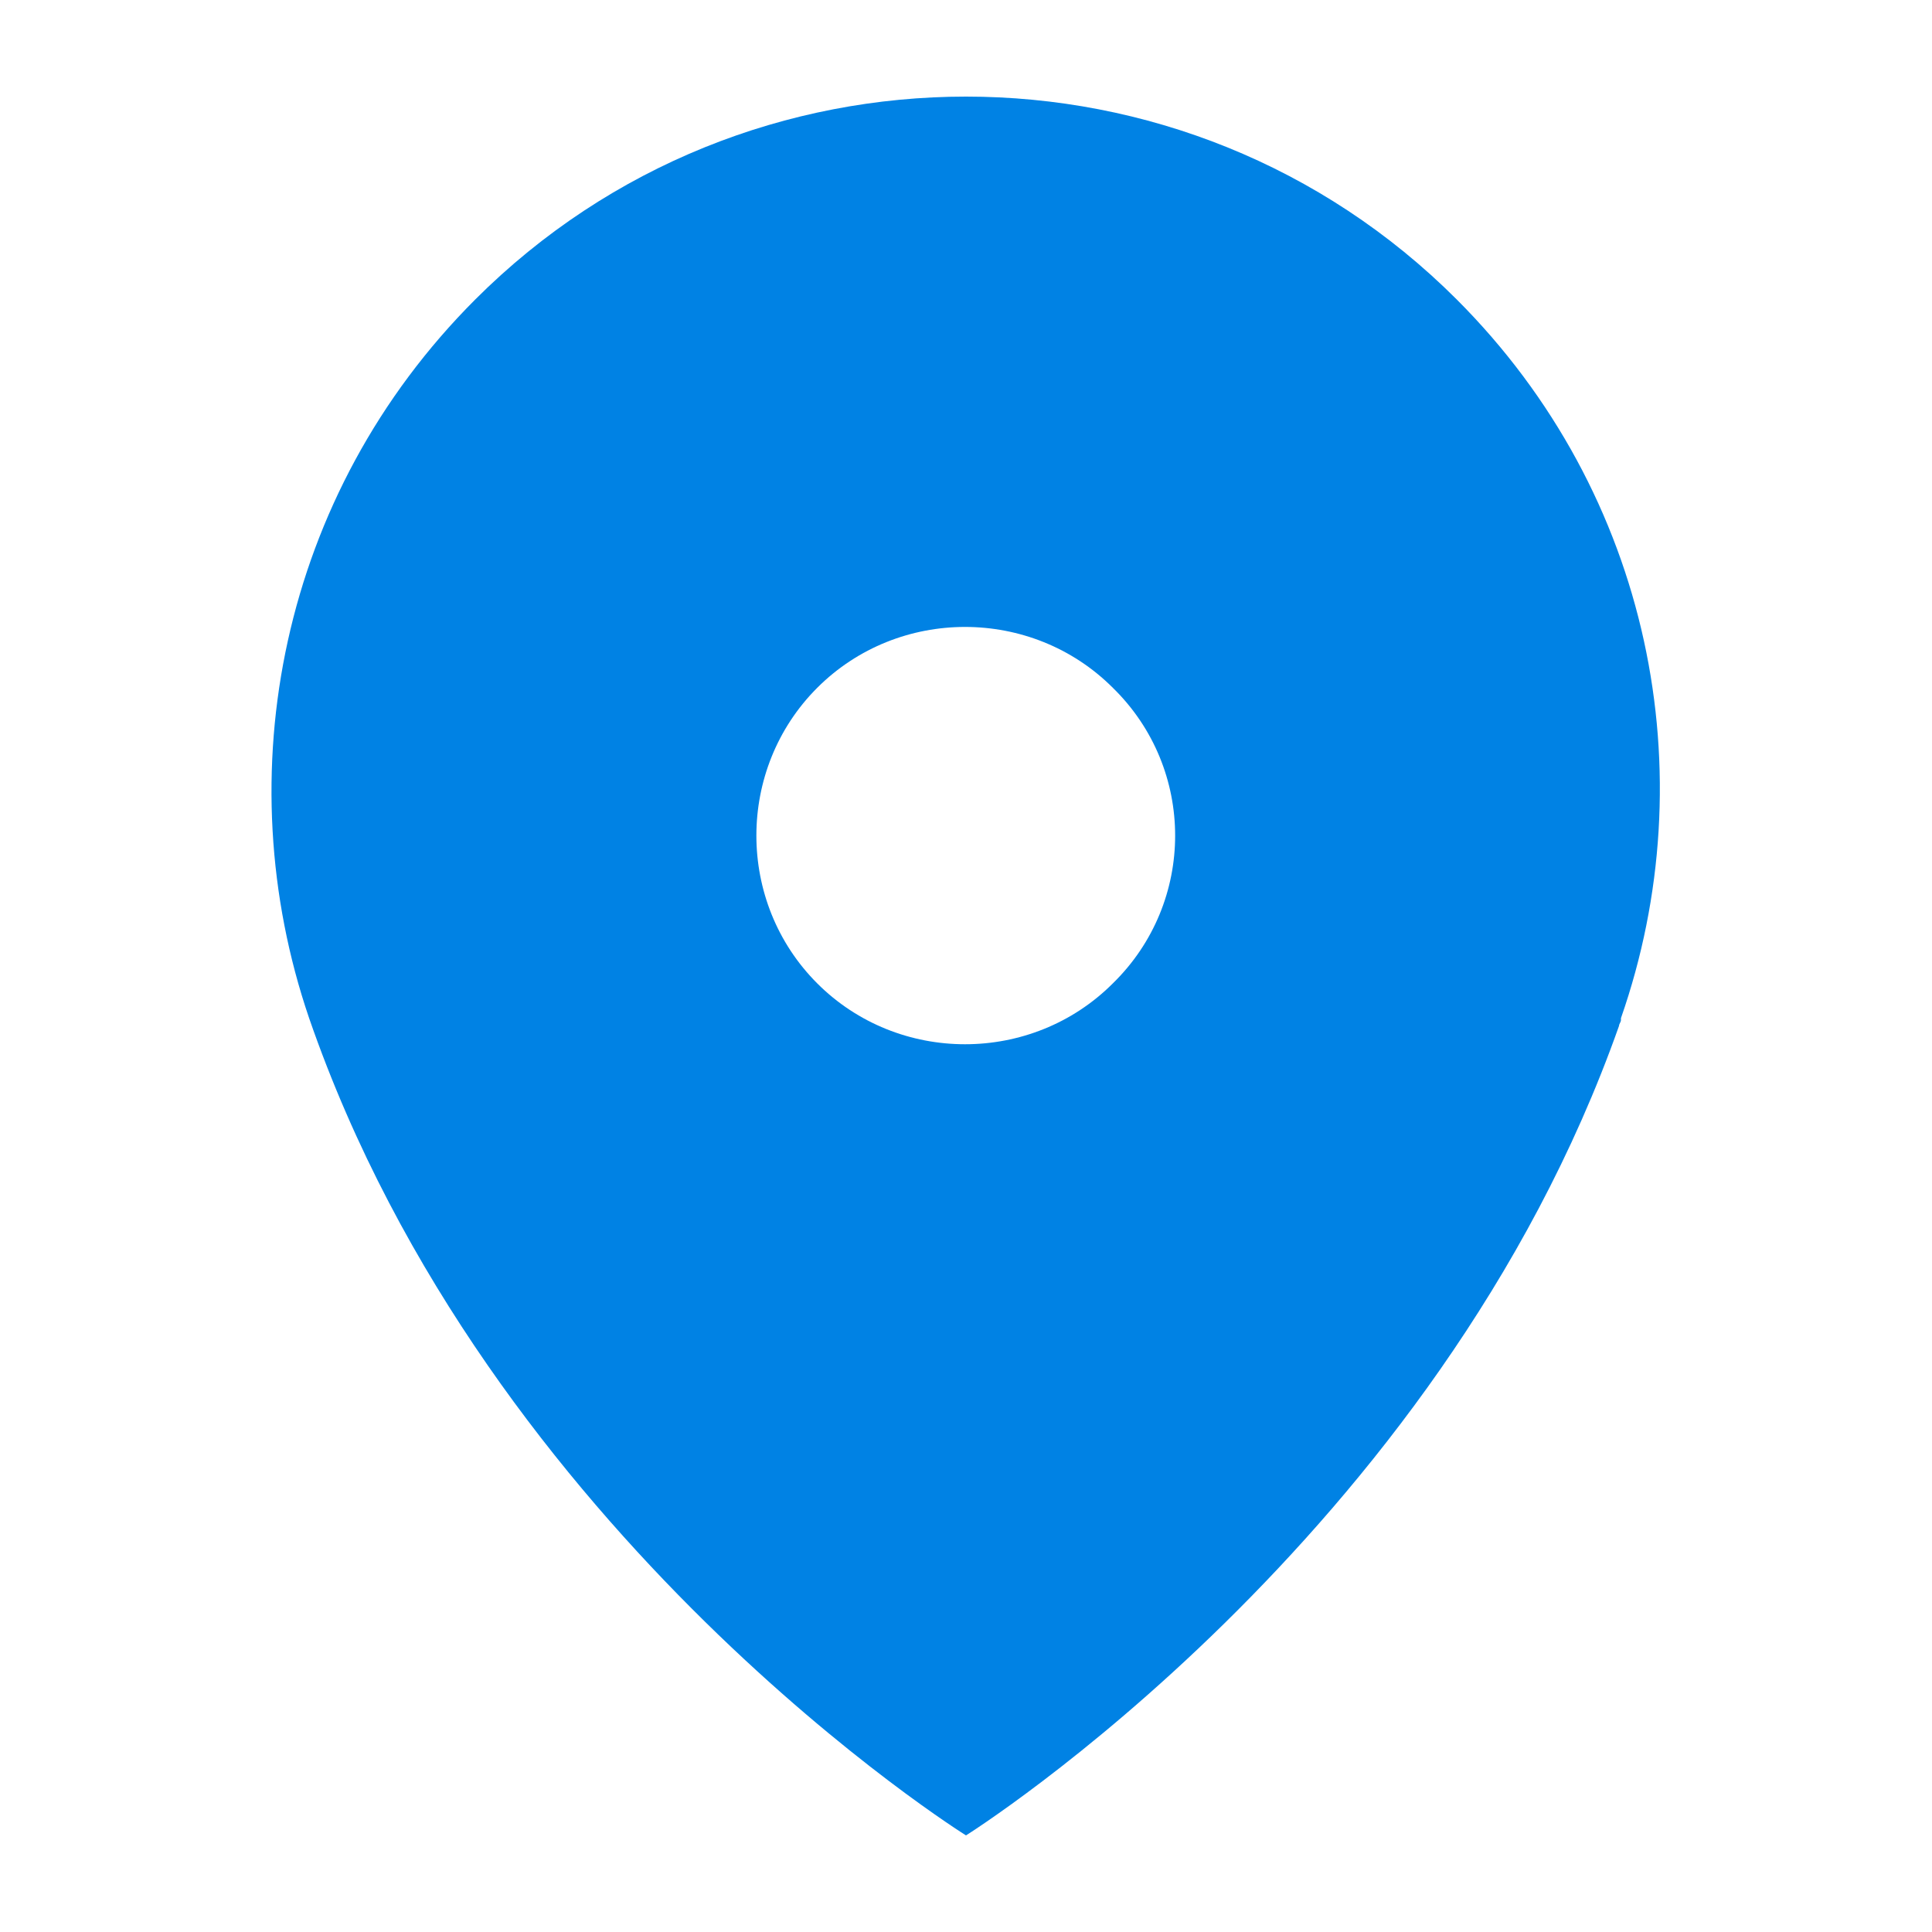
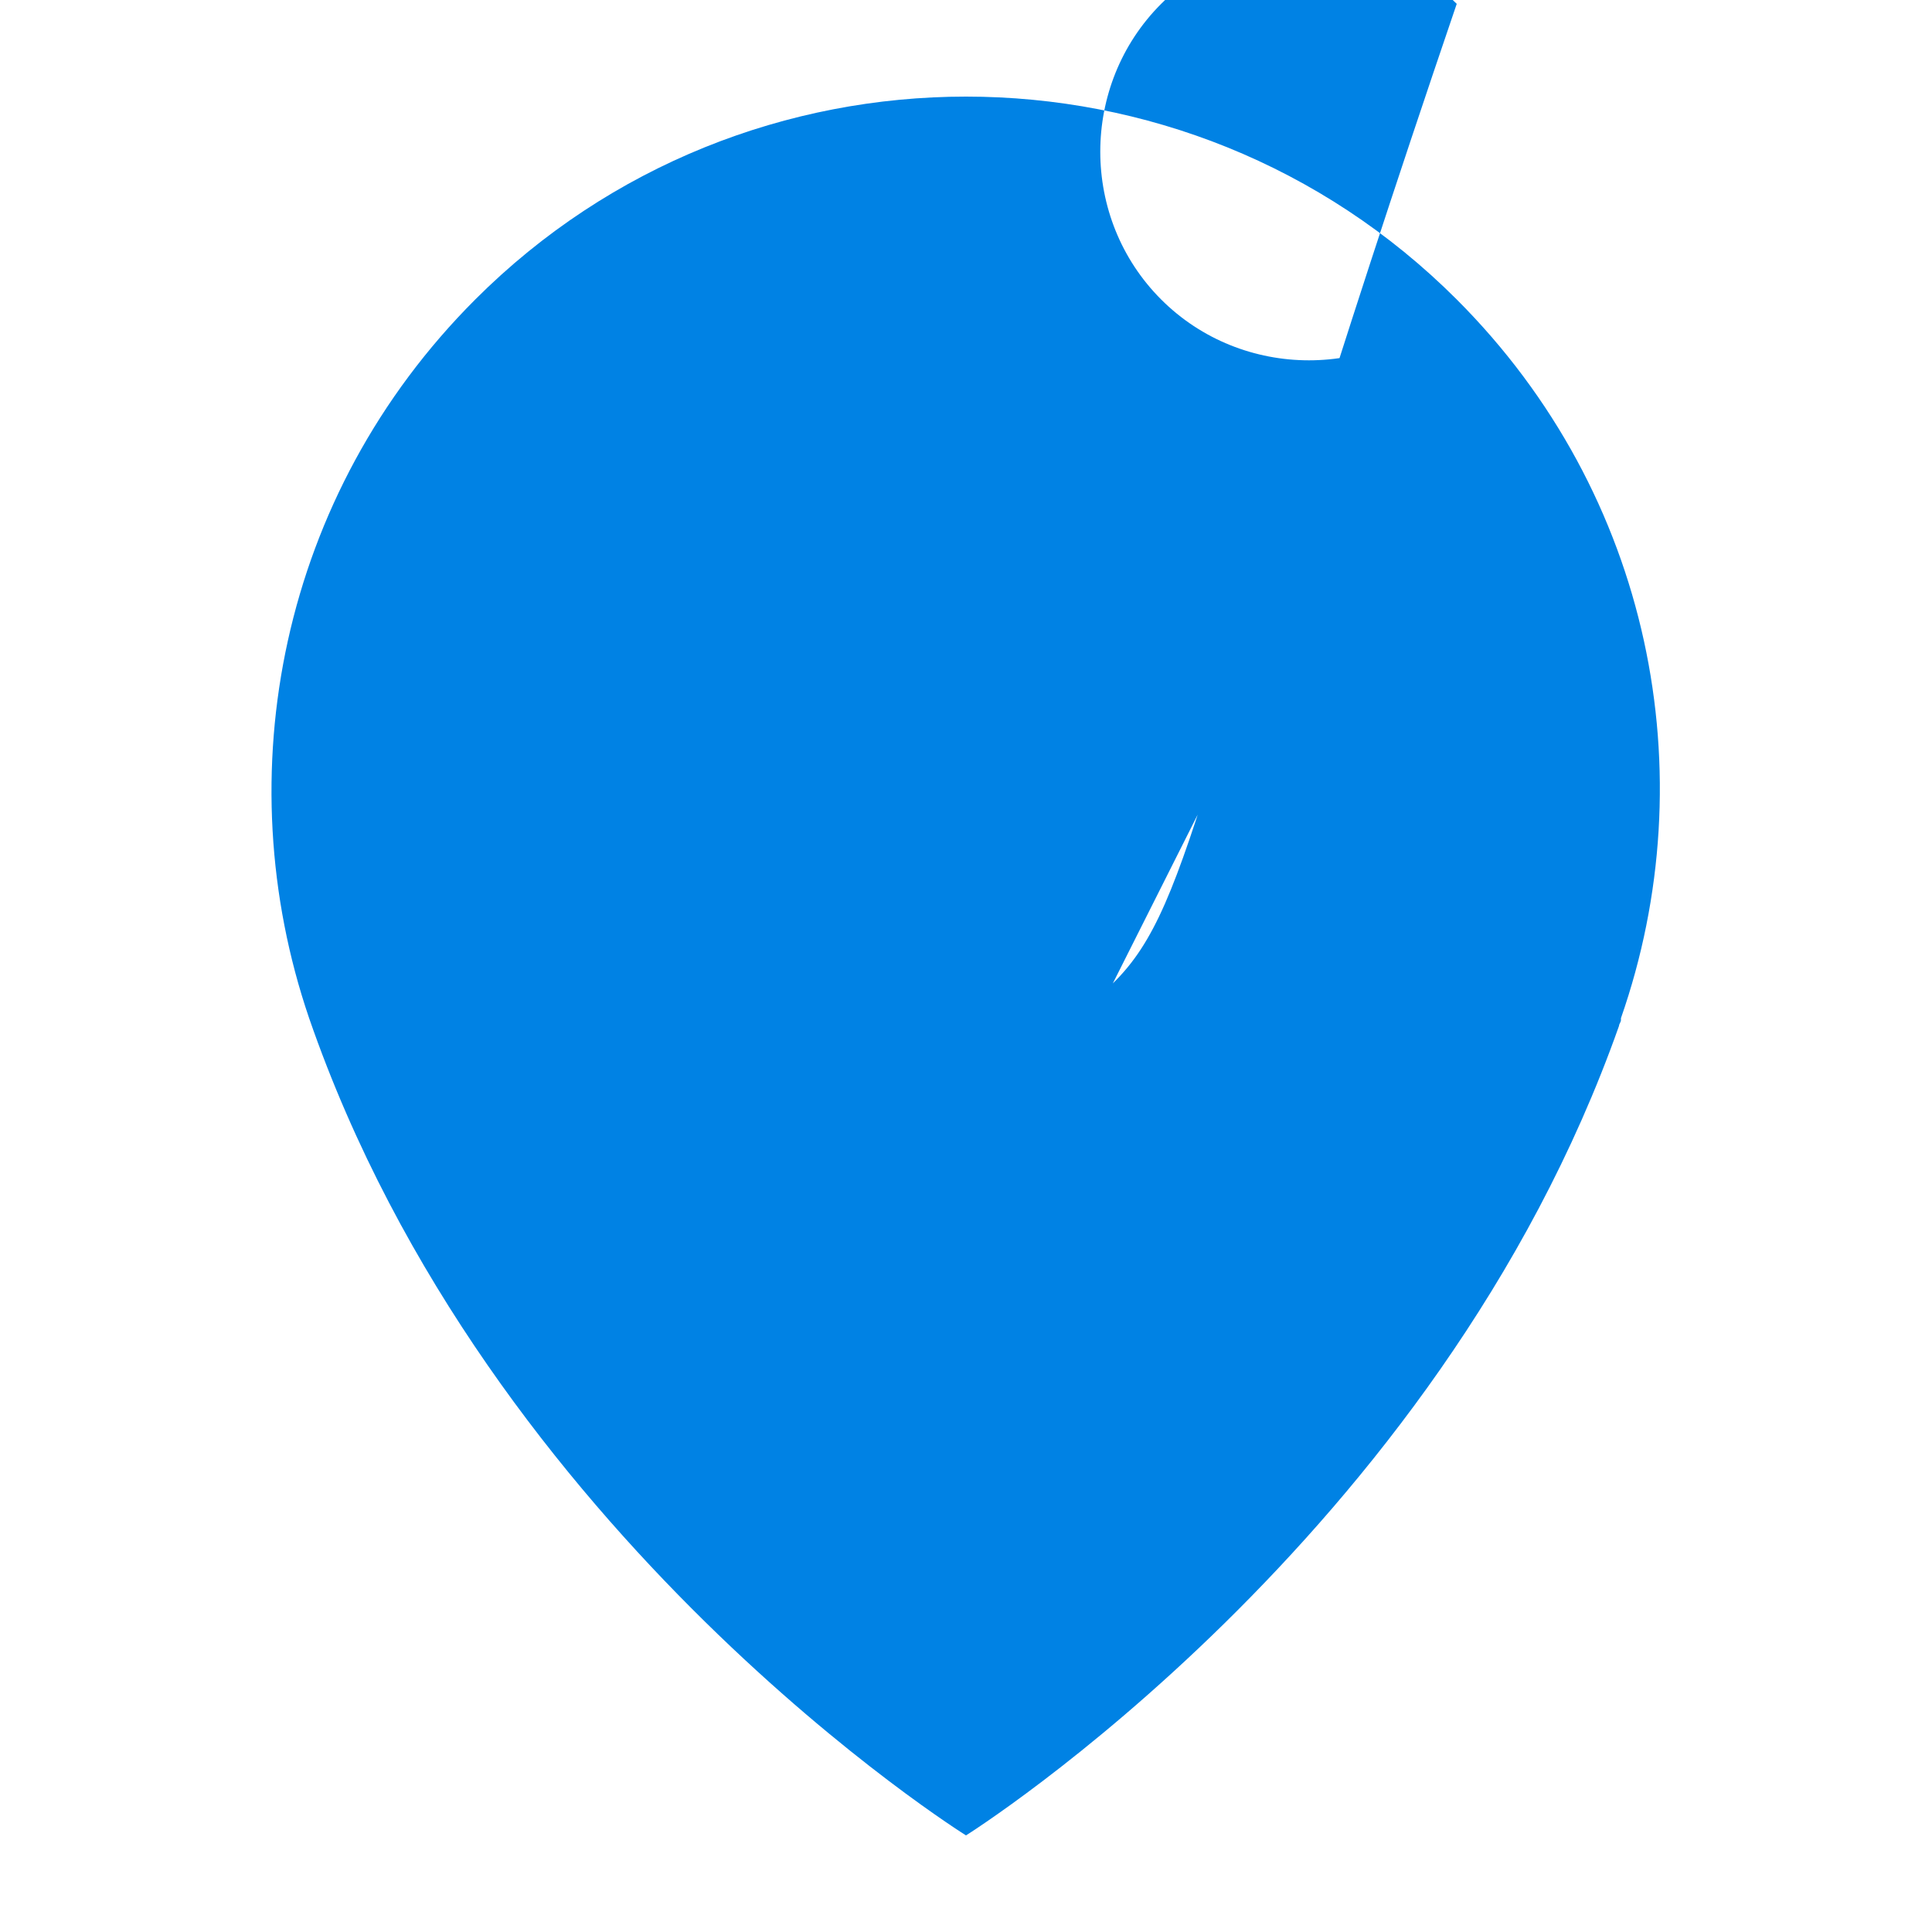
<svg xmlns="http://www.w3.org/2000/svg" version="1.1" x="0px" y="0px" viewBox="0 0 100 100" enable-background="new 0 0 100 100" xml:space="preserve" aria-hidden="true" width="100px" height="100px" style="fill:url(#CerosGradient_id8f8d8ebe3);">
  <defs>
    <linearGradient class="cerosgradient" data-cerosgradient="true" id="CerosGradient_id8f8d8ebe3" gradientUnits="userSpaceOnUse" x1="50%" y1="100%" x2="50%" y2="0%">
      <stop offset="0%" stop-color="#0082E4" />
      <stop offset="100%" stop-color="#0082E4" />
    </linearGradient>
    <linearGradient />
  </defs>
  <g>
-     <path d="M75.4,15.5c-14-14-36.8-14-50.8,0C14.5,25.6,11.7,40.1,16,52.7C25.3,79.6,50,95,50,95s24.4-15.3,33.8-41.9   c0-0.1,0.1-0.2,0.1-0.3c0,0,0,0,0-0.1l0,0C88.3,40.1,85.5,25.6,75.4,15.5z M57.6,50.9c-4.2,4.2-11.1,4.2-15.3,0   c-4.2-4.2-4.2-11.1,0-15.3c4.2-4.2,11.1-4.2,15.3,0C61.9,39.8,61.9,46.7,57.6,50.9z" style="fill:url(#CerosGradient_id8f8d8ebe3);" />
+     <path d="M75.4,15.5c-14-14-36.8-14-50.8,0C14.5,25.6,11.7,40.1,16,52.7C25.3,79.6,50,95,50,95s24.4-15.3,33.8-41.9   c0-0.1,0.1-0.2,0.1-0.3c0,0,0,0,0-0.1l0,0C88.3,40.1,85.5,25.6,75.4,15.5z c-4.2,4.2-11.1,4.2-15.3,0   c-4.2-4.2-4.2-11.1,0-15.3c4.2-4.2,11.1-4.2,15.3,0C61.9,39.8,61.9,46.7,57.6,50.9z" style="fill:url(#CerosGradient_id8f8d8ebe3);" />
  </g>
</svg>